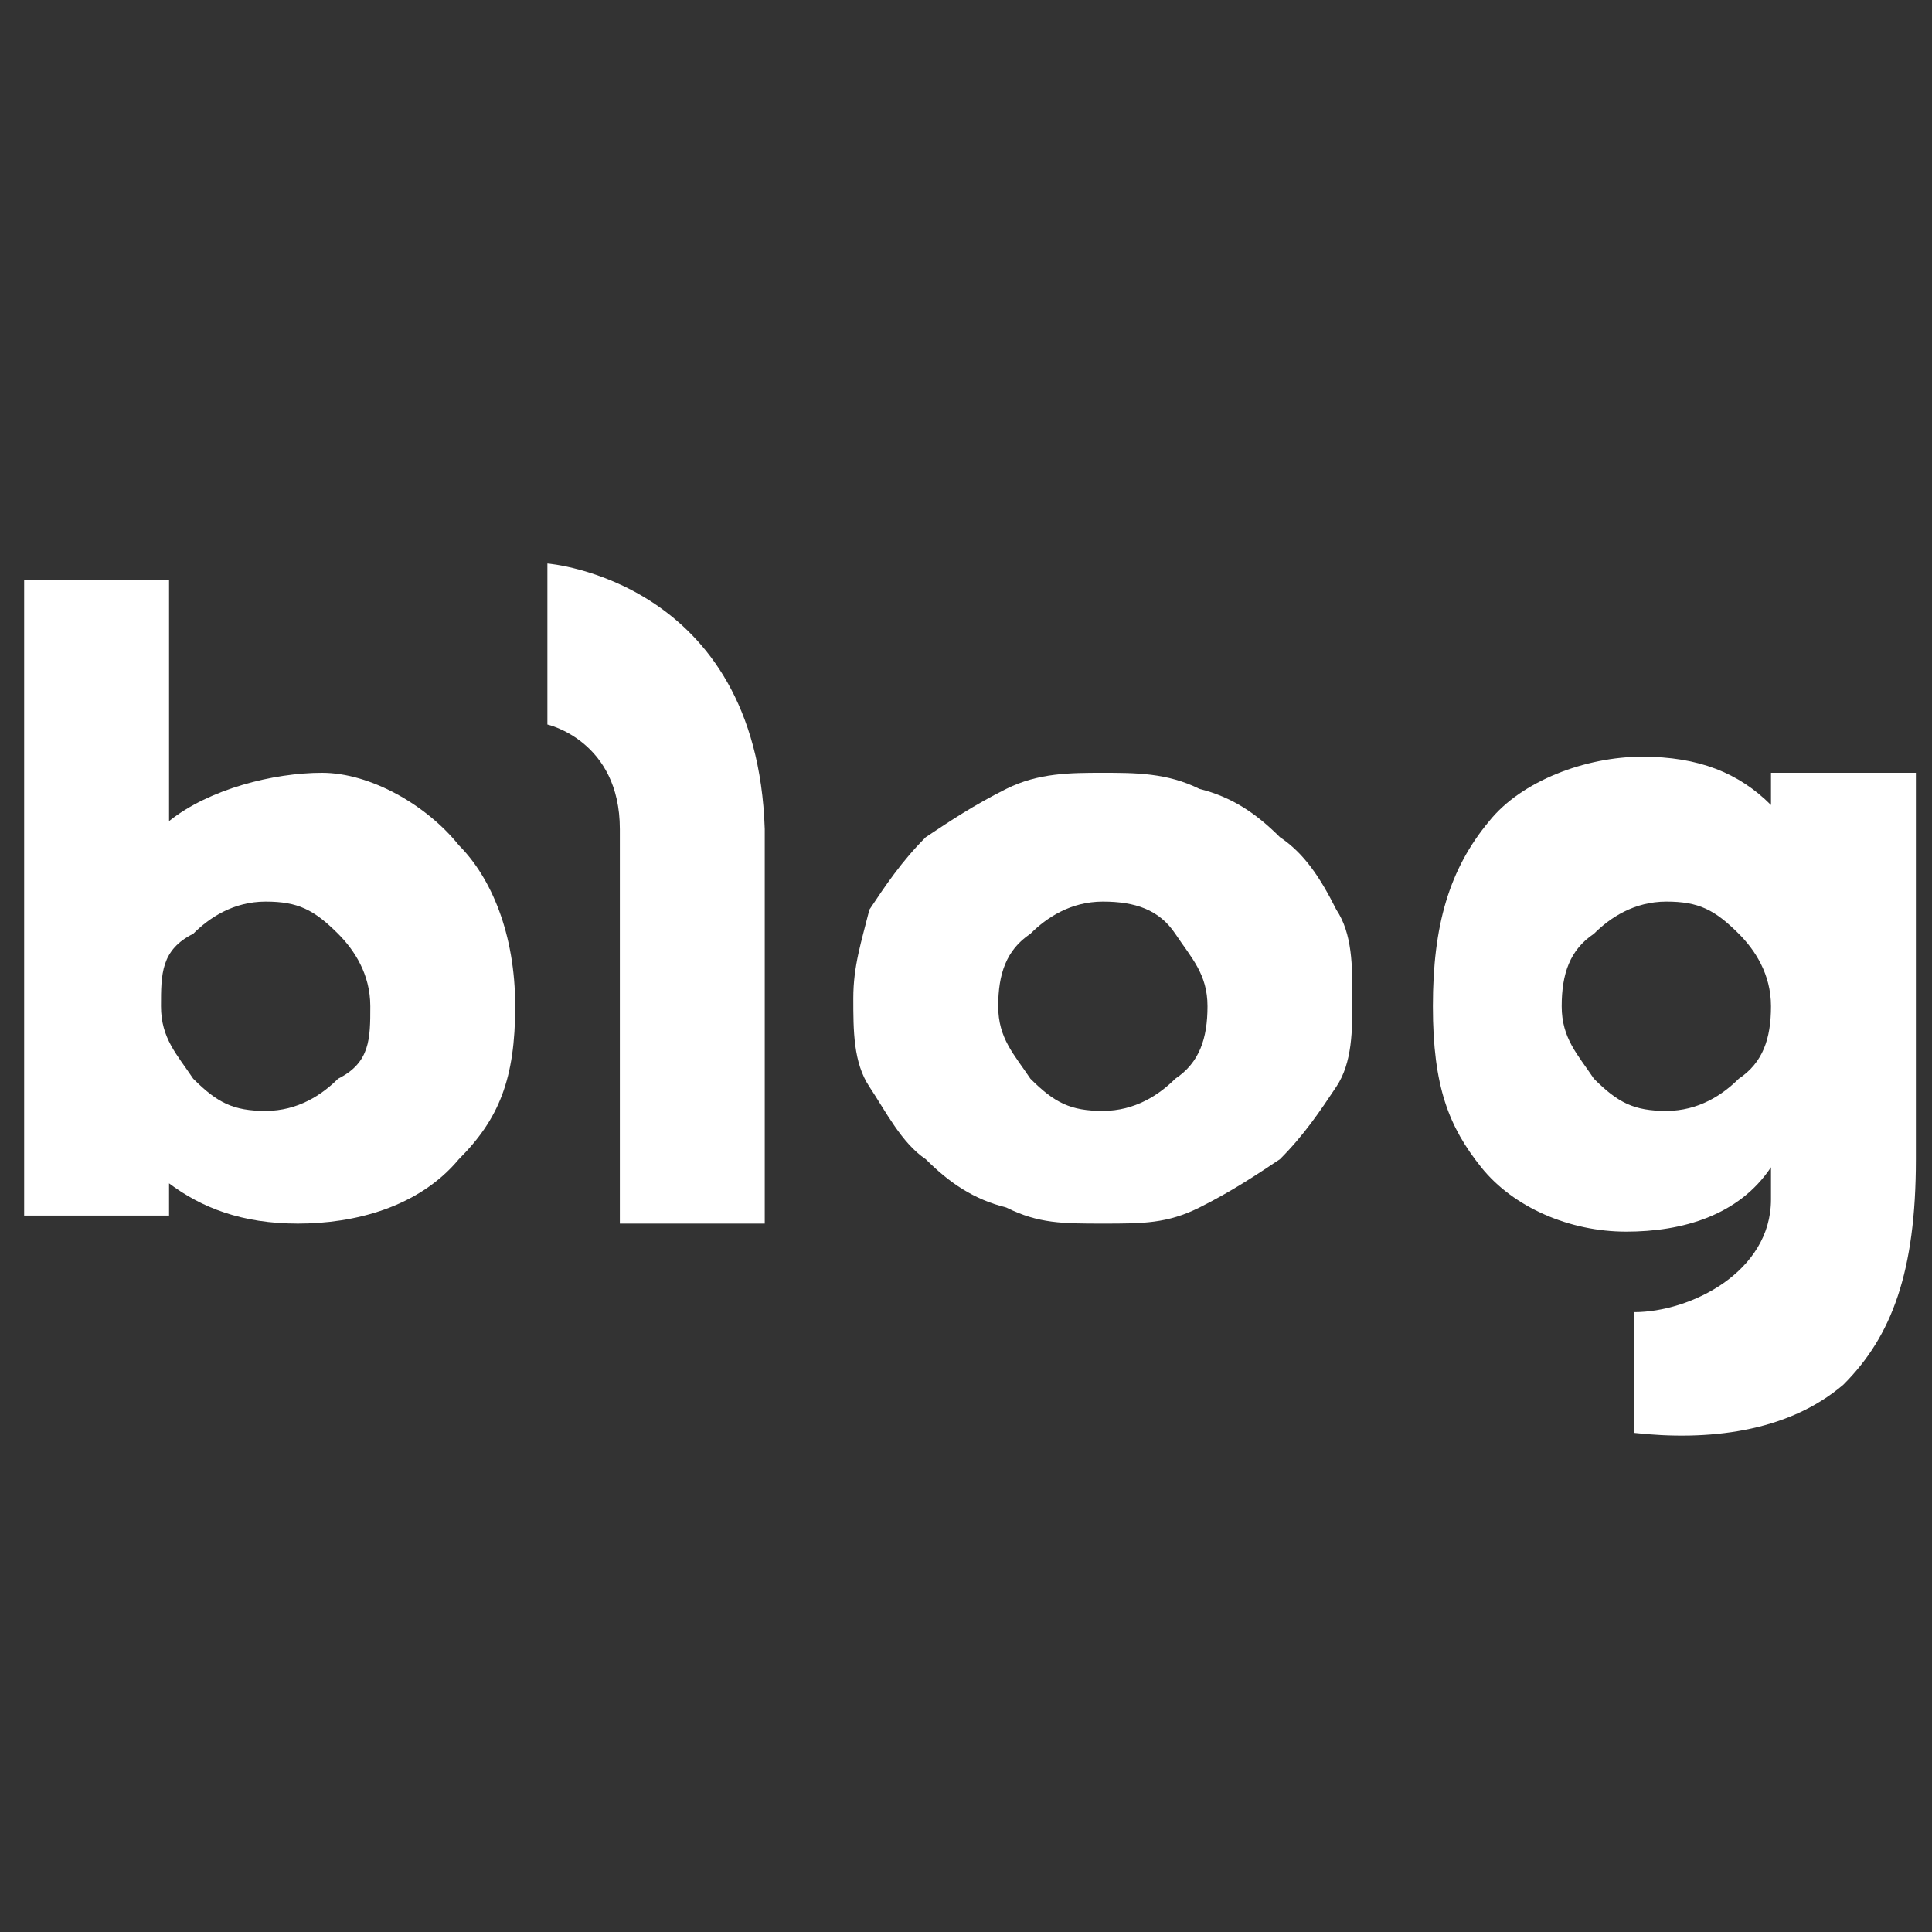
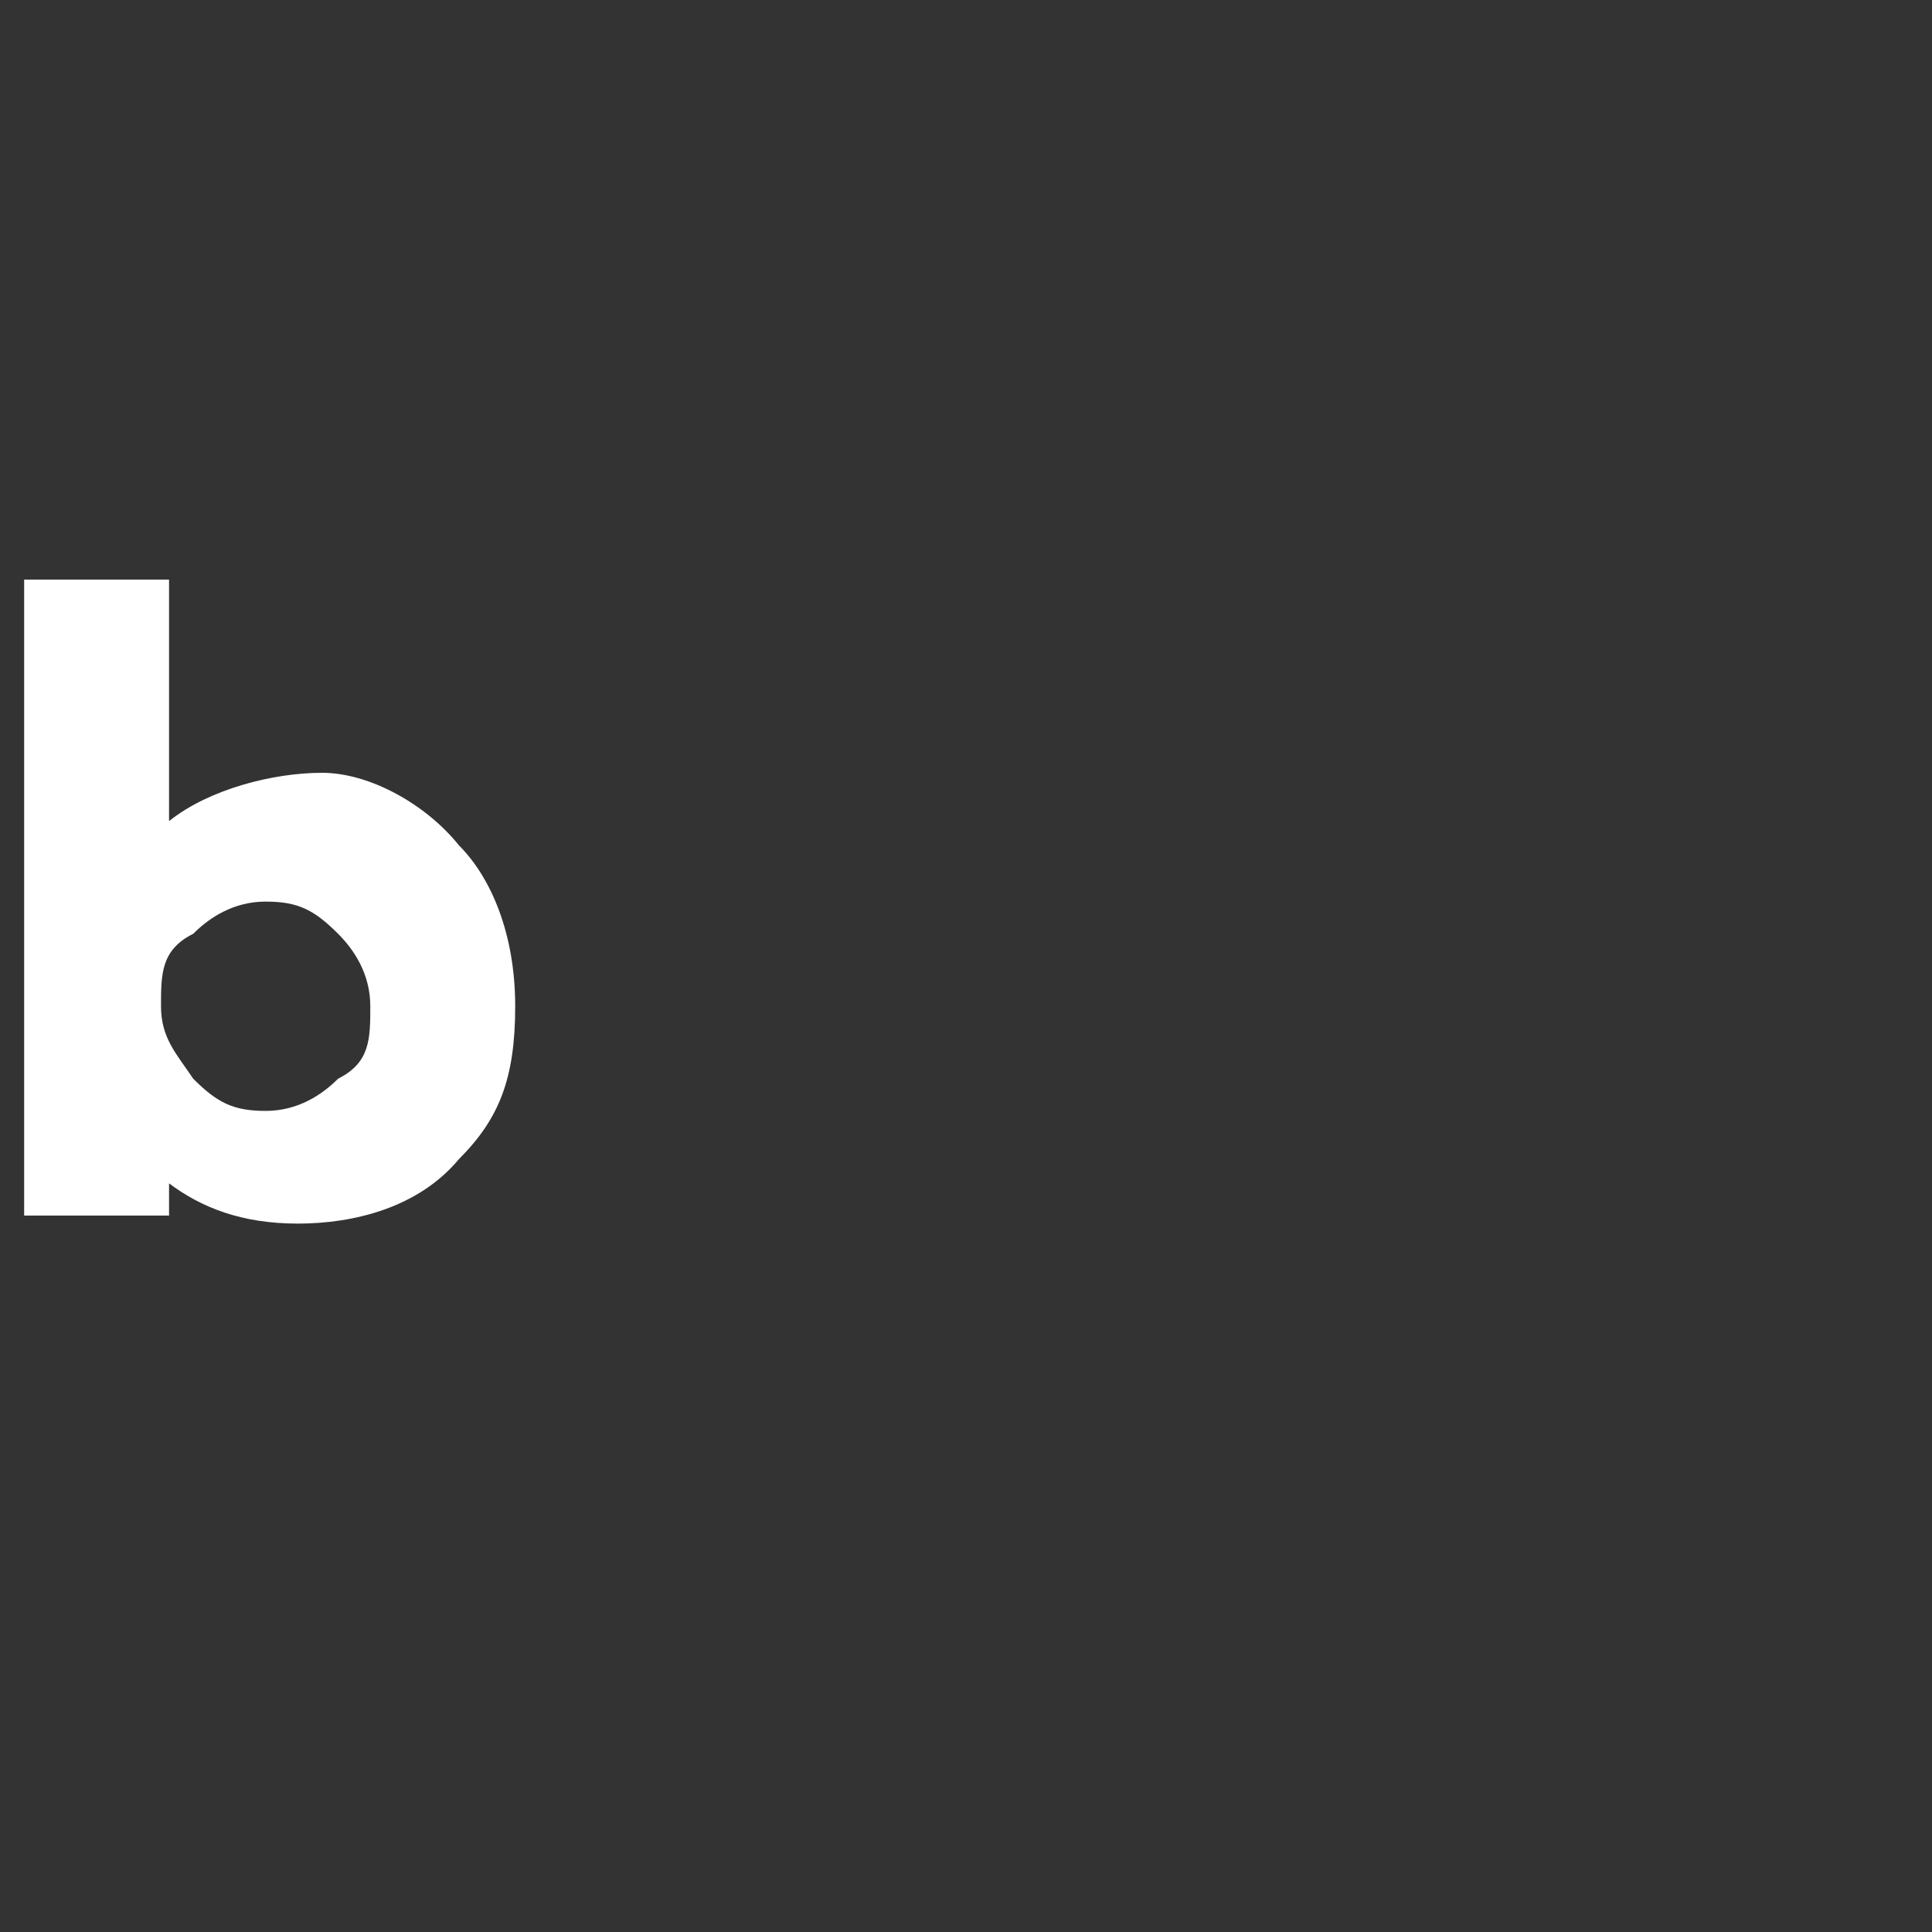
<svg xmlns="http://www.w3.org/2000/svg" id="Layer_1" data-name="Layer 1" version="1.1" viewBox="0 0 24 24">
  <rect x="0" y="0" width="24" height="24" fill="#333333" stroke="none" />
  <defs>
    <style>
      .cls-1 {
        fill: #fff;
        stroke-width: 0px;
      }
    </style>
  </defs>
-   <path class="cls-1" d="M20.3,16.4v1.4c.9.1,1.9,0,2.6-.6.6-.6.9-1.4.9-2.8h0v-4.8h-1.8v.4h0c-.4-.4-.9-.6-1.6-.6s-1.5.3-1.9.8c-.5.6-.7,1.3-.7,2.3s.2,1.5.6,2,1.1.8,1.8.8,1.4-.2,1.8-.8h0v.4c0,.9-1,1.4-1.7,1.4h0ZM21.6,13.4c-.2.2-.5.4-.9.4s-.6-.1-.9-.4c-.2-.3-.4-.5-.4-.9s.1-.7.4-.9c.2-.2.5-.4.9-.4s.6.1.9.4c.2.2.4.5.4.9s-.1.7-.4.9Z" />
-   <path class="cls-1" d="M9.5,15.1v-4.8c-.1-3.1-2.7-3.3-2.7-3.3v2s.9.2.9,1.3v4.9h1.8Z" />
-   <path class="cls-1" d="M14.9,9.8c-.4-.2-.8-.2-1.2-.2s-.8,0-1.2.2-.7.4-1,.6c-.3.3-.5.6-.7.9-.1.4-.2.7-.2,1.1s0,.8.2,1.1.4.7.7.9c.3.3.6.5,1,.6.4.2.7.2,1.2.2s.8,0,1.2-.2.7-.4,1-.6c.3-.3.5-.6.7-.9s.2-.7.2-1.1,0-.8-.2-1.1c-.2-.4-.4-.7-.7-.9-.3-.3-.6-.5-1-.6ZM14.6,13.4c-.2.2-.5.4-.9.4s-.6-.1-.9-.4c-.2-.3-.4-.5-.4-.9s.1-.7.4-.9c.2-.2.5-.4.9-.4s.7.1.9.4c.2.3.4.5.4.9s-.1.7-.4.9Z" />
  <path class="cls-1" d="M.3,7.2v7.9h1.8v-.4h0c.4.3.9.5,1.6.5s1.5-.2,2-.8c.5-.5.7-1,.7-1.9s-.3-1.6-.7-2c-.4-.5-1.1-.9-1.7-.9s-1.4.2-1.9.6h0v-3H.3ZM2.4,11.6c.2-.2.5-.4.9-.4s.6.1.9.4c.2.2.4.5.4.9s0,.7-.4.9c-.2.2-.5.4-.9.4s-.6-.1-.9-.4c-.2-.3-.4-.5-.4-.9s0-.7.4-.9Z" />
</svg>